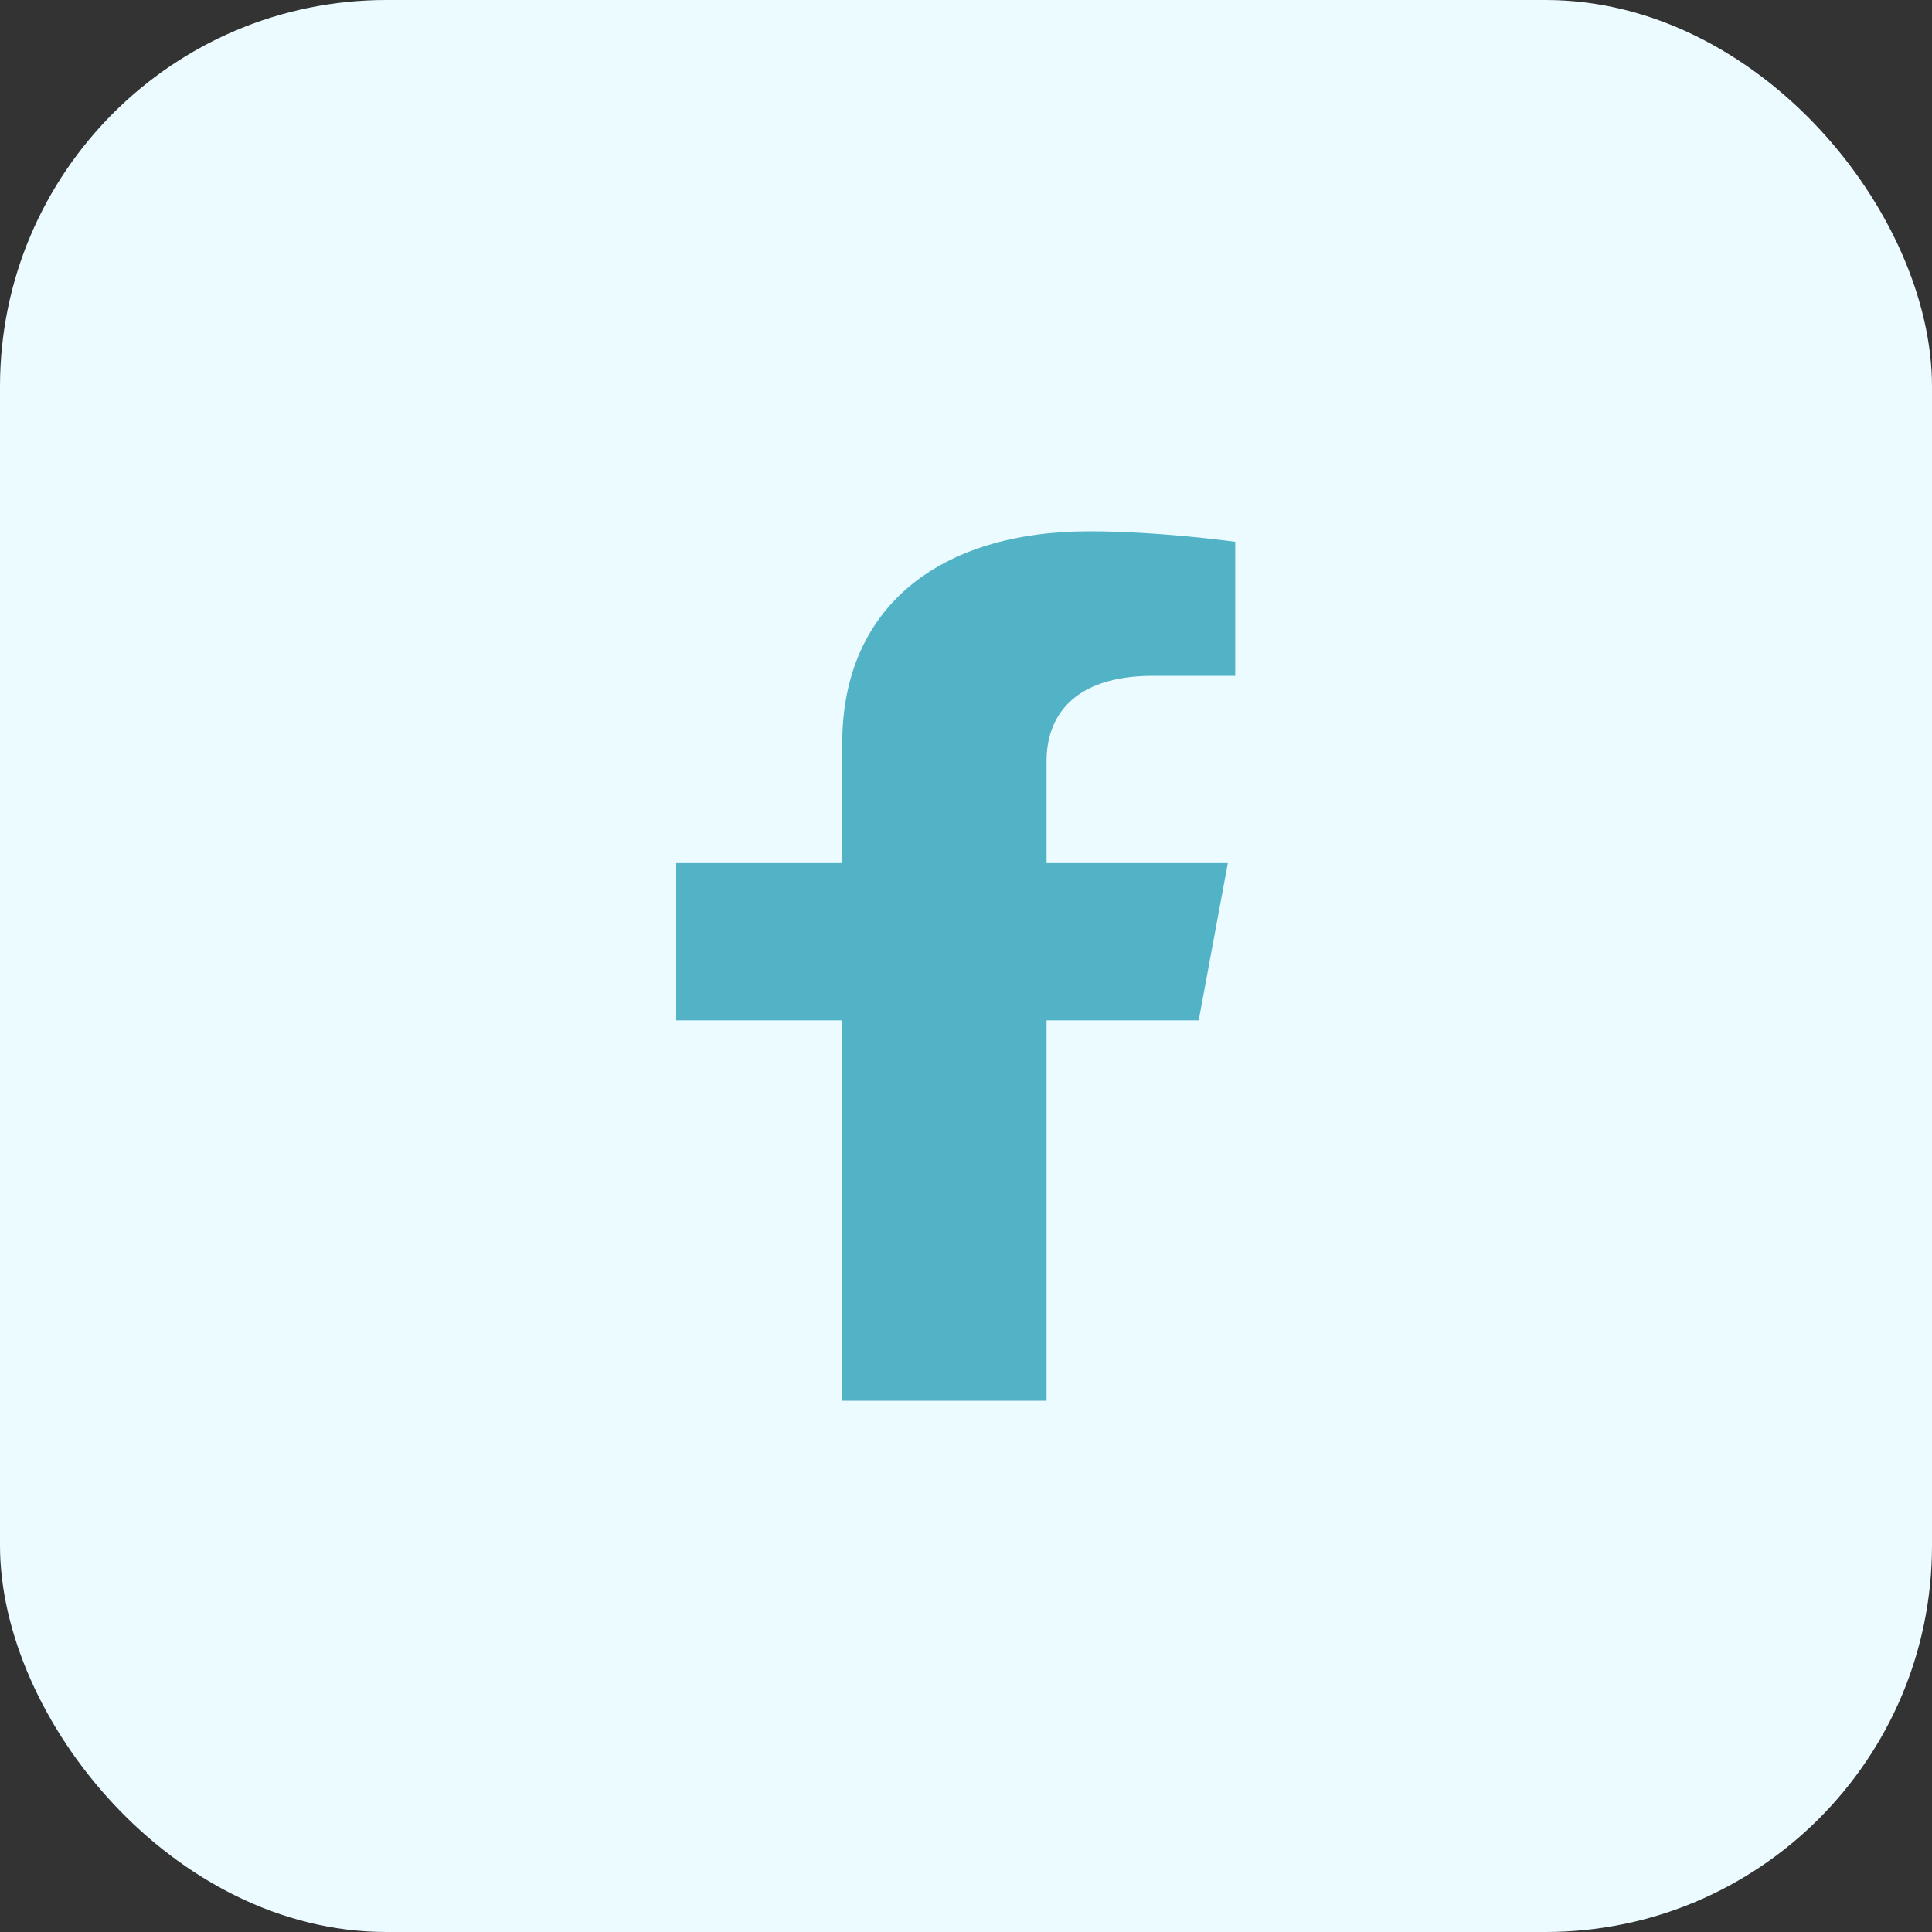
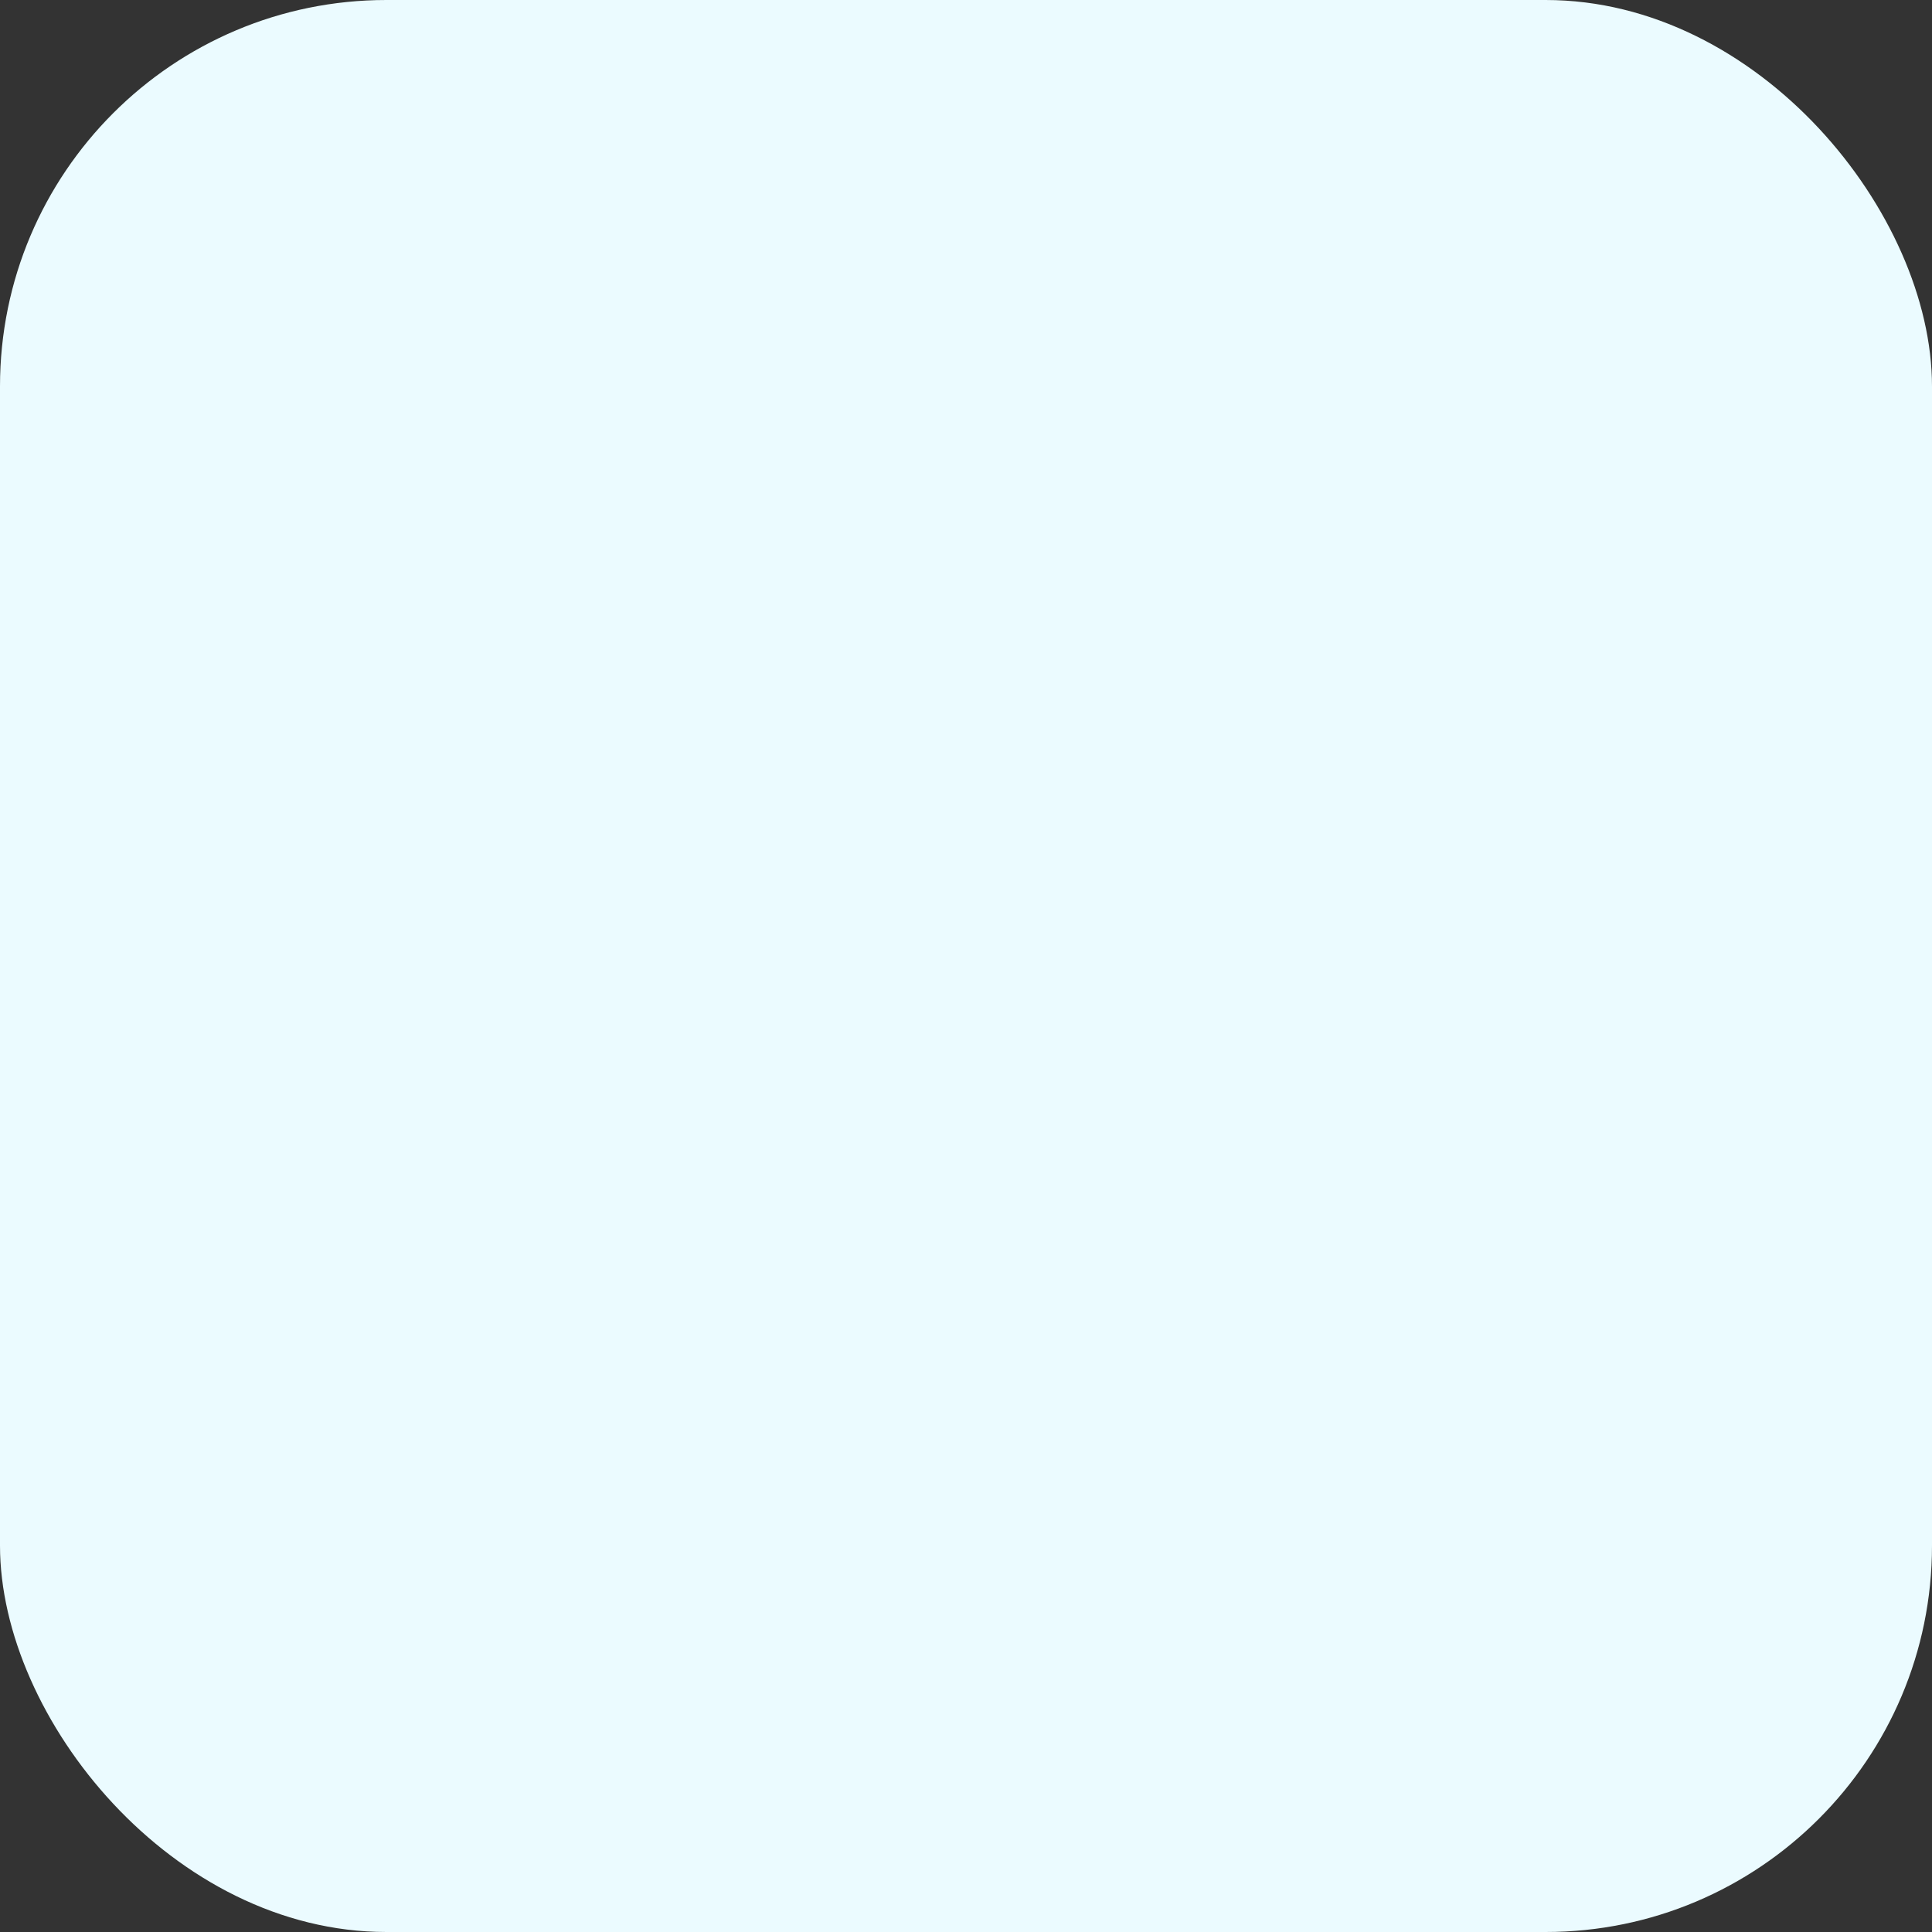
<svg xmlns="http://www.w3.org/2000/svg" width="40" height="40" viewBox="0 0 40 40" fill="none">
  <rect x="0" y="0" width="40" height="40" fill="#333333" stroke="none" />
  <g id="Property 1=fb">
    <rect width="40" height="40" rx="8" fill="#EBFBFF" />
-     <path id="Vector" d="M24.818 21.125L25.421 17.87H21.668V15.755C21.668 14.863 22.19 13.992 23.873 13.992H25.574V11.217C25.574 11.217 24.026 11 22.55 11C19.463 11 17.438 12.56 17.438 15.388V17.87H14V21.125H17.438V29H21.668V21.125H24.818Z" fill="#53B3C6" />
  </g>
</svg>